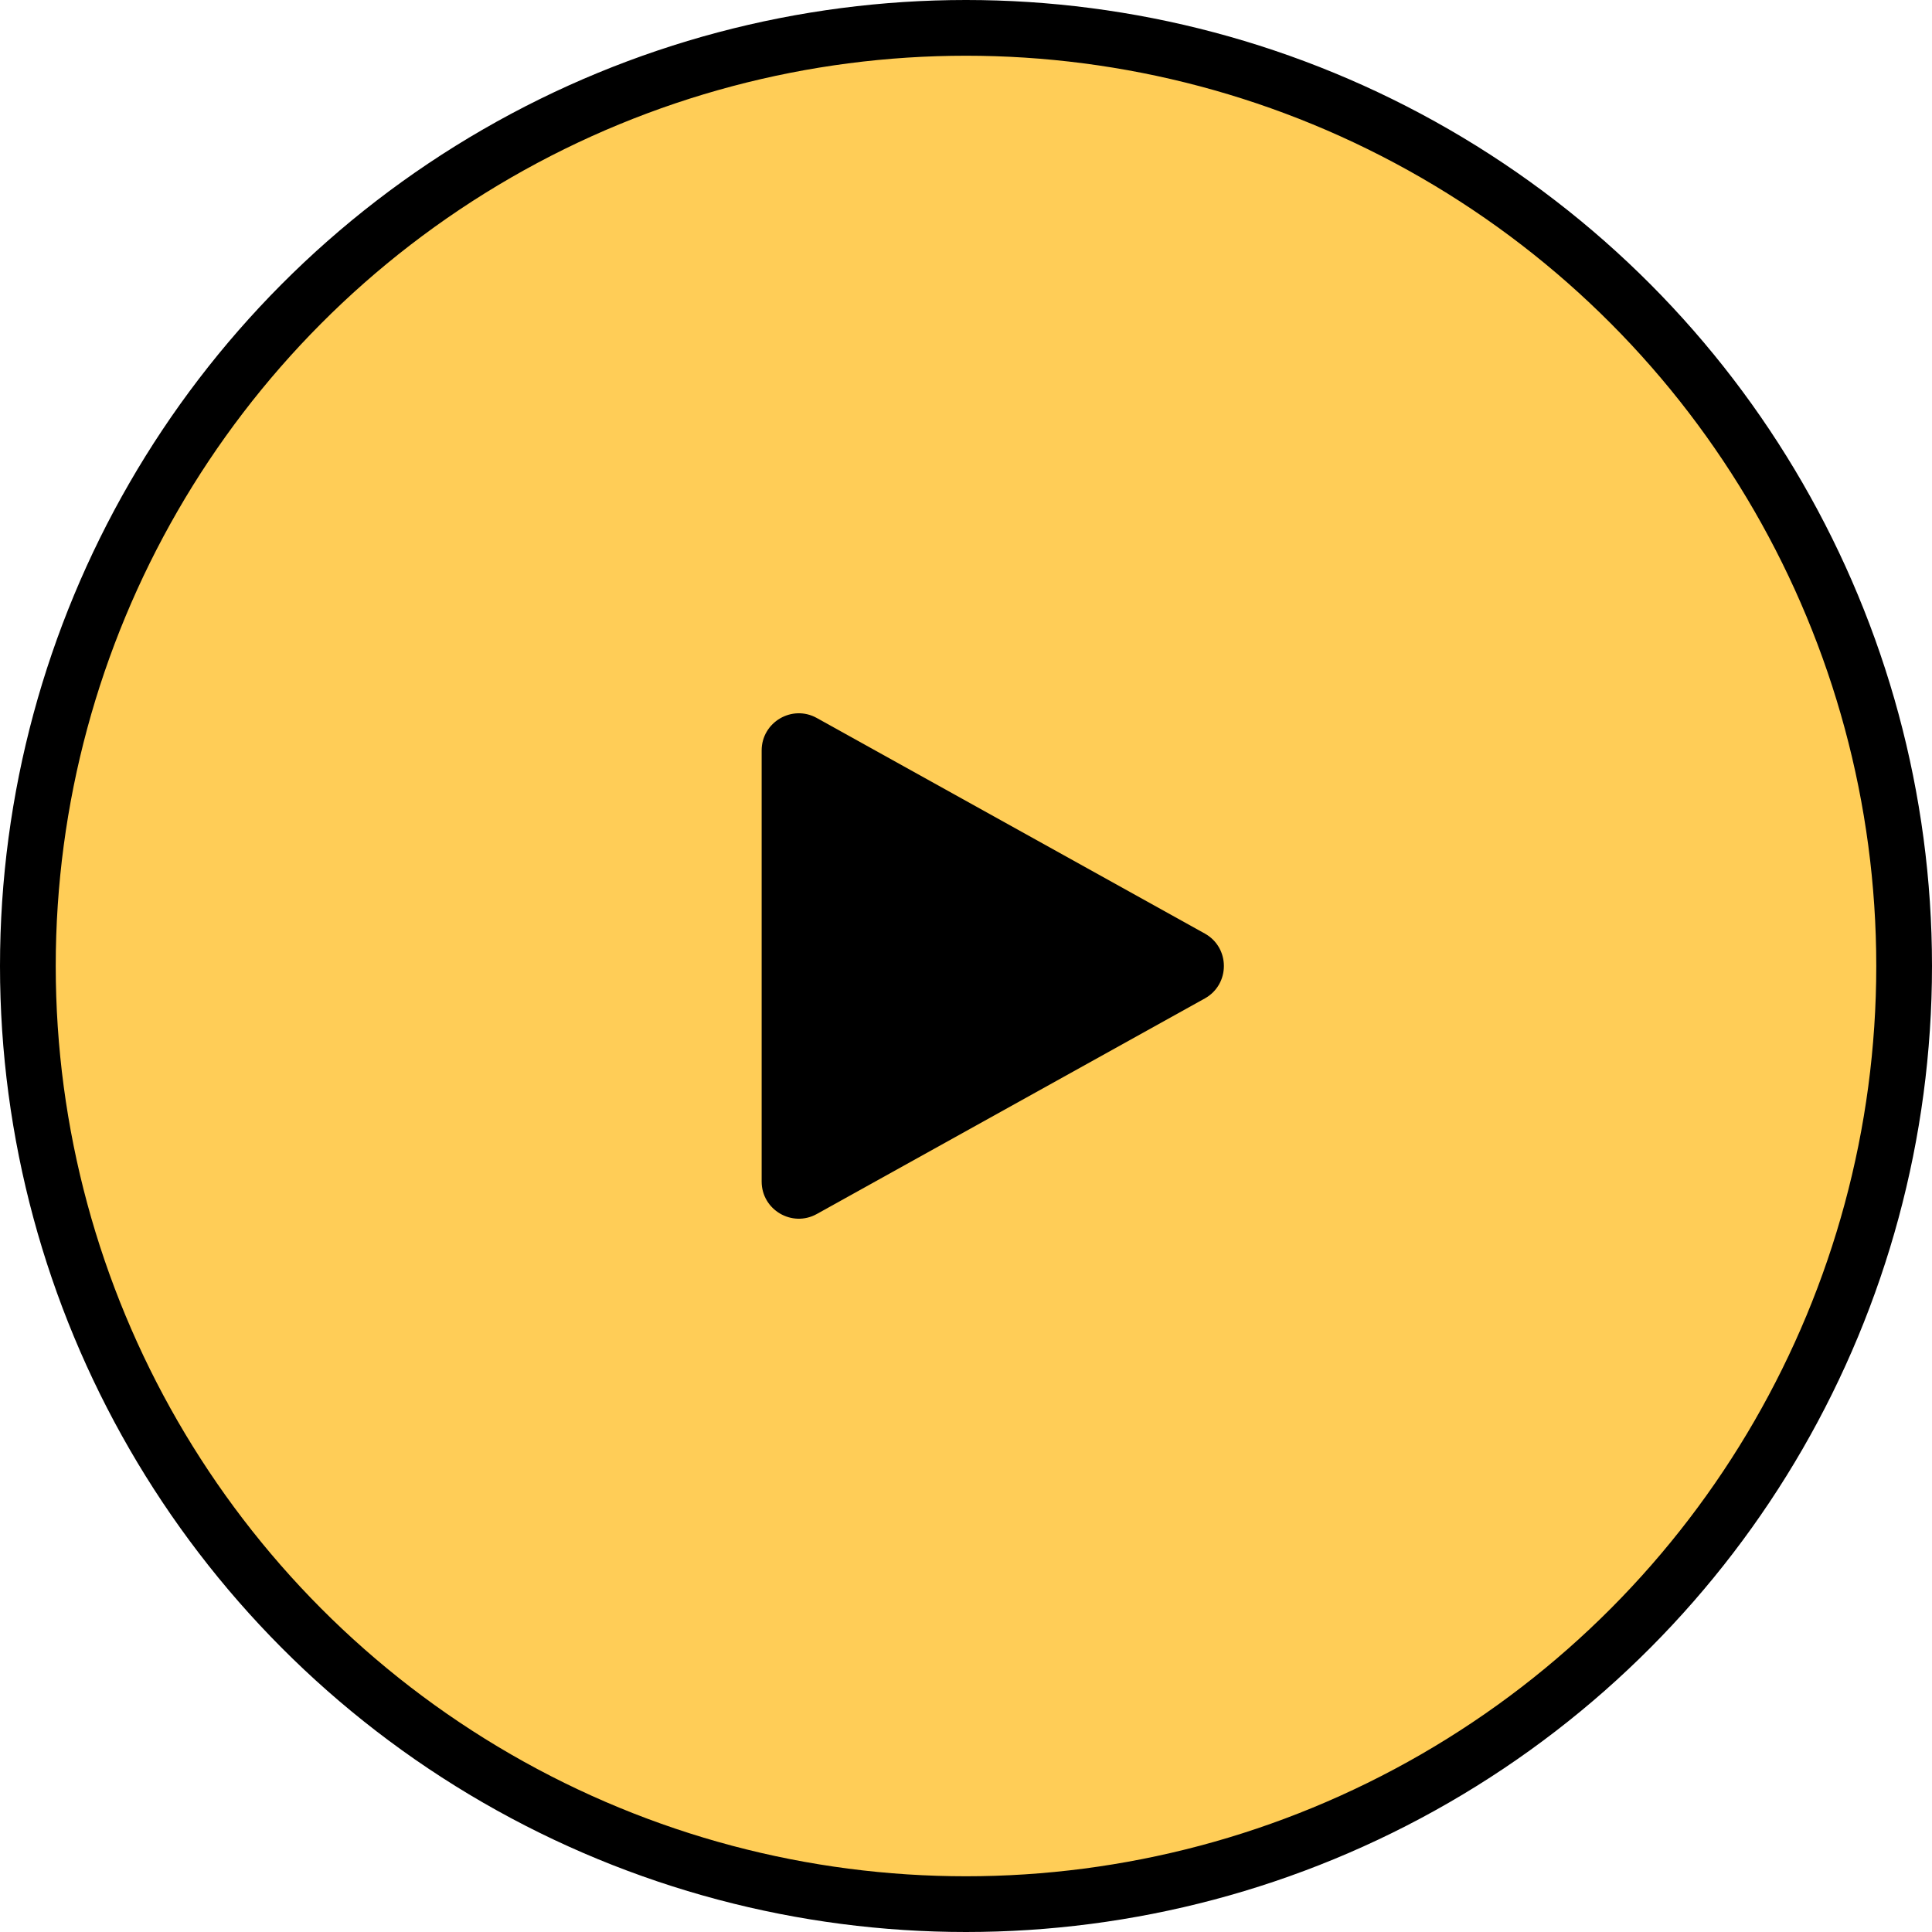
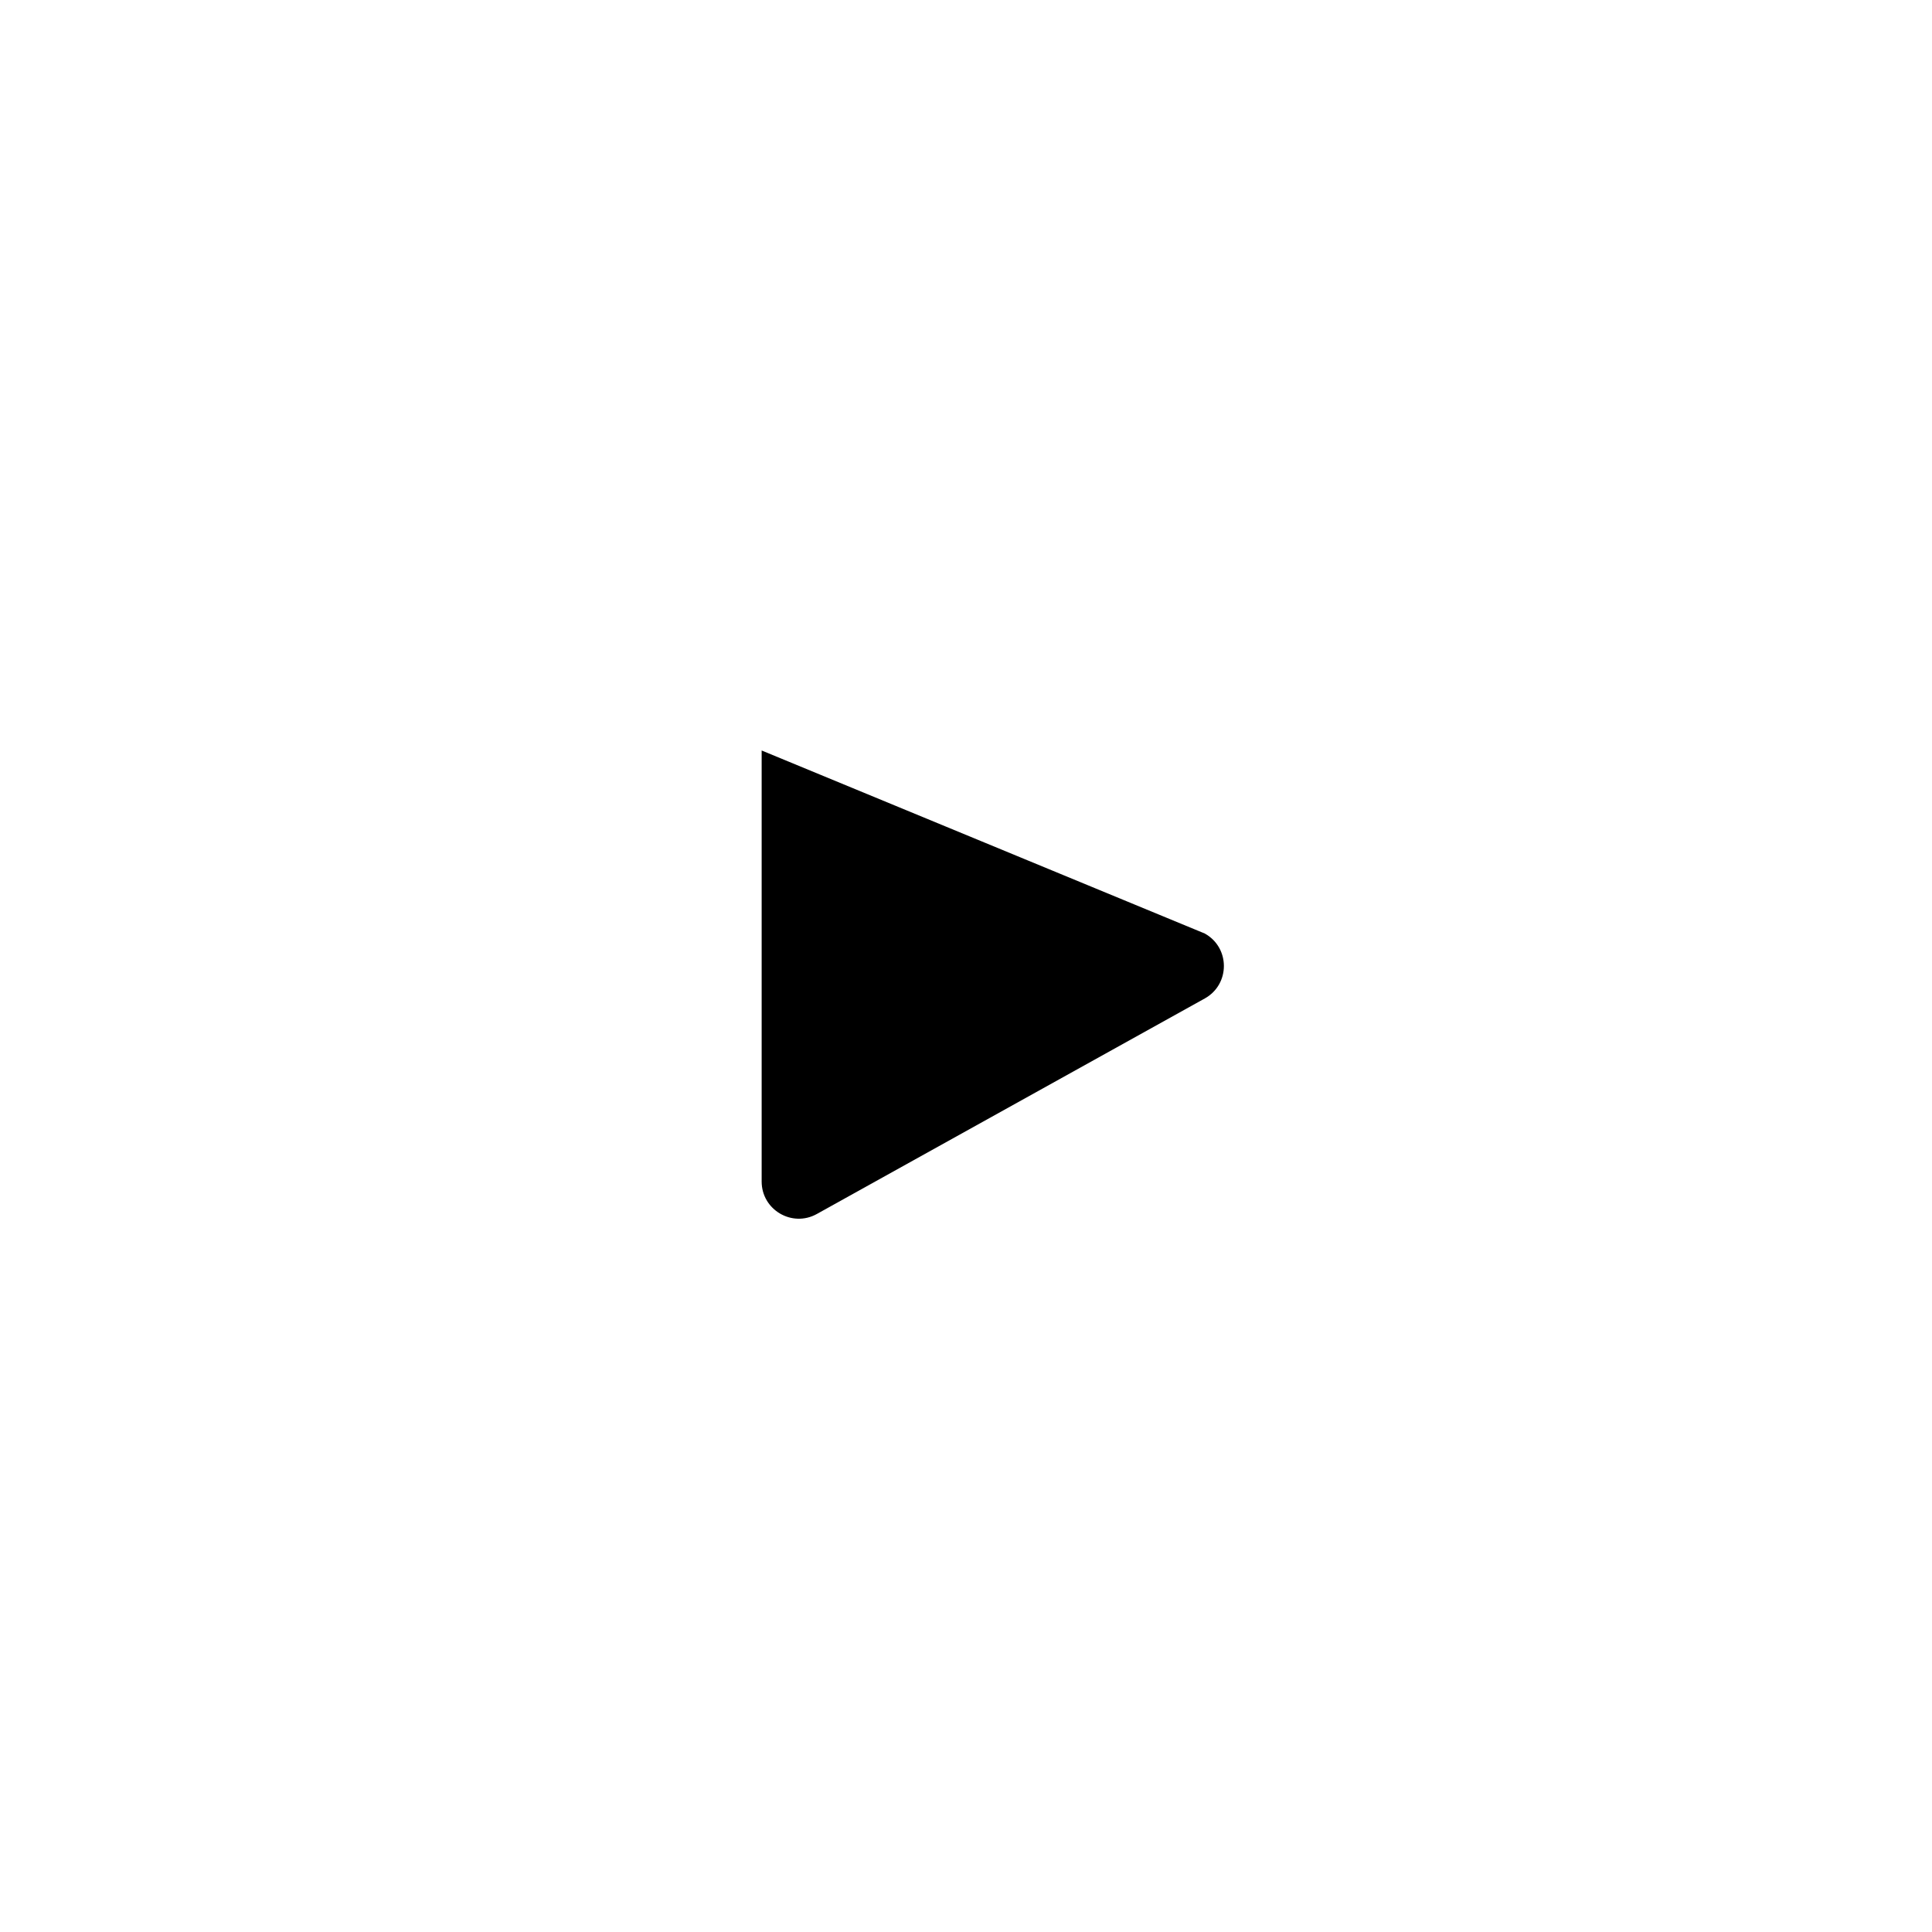
<svg xmlns="http://www.w3.org/2000/svg" width="104" height="104" viewBox="0 0 104 104" fill="none">
-   <circle cx="52" cy="52" r="50.5" fill="#FFCD57" stroke="black" stroke-width="3" />
-   <path d="M64.853 50.252C66.225 51.014 66.225 52.986 64.853 53.748L43.971 65.349C42.638 66.09 41 65.126 41 63.601L41 40.399C41 38.874 42.638 37.91 43.971 38.651L64.853 50.252Z" fill="black" />
+   <path d="M64.853 50.252C66.225 51.014 66.225 52.986 64.853 53.748L43.971 65.349C42.638 66.09 41 65.126 41 63.601L41 40.399L64.853 50.252Z" fill="black" />
</svg>